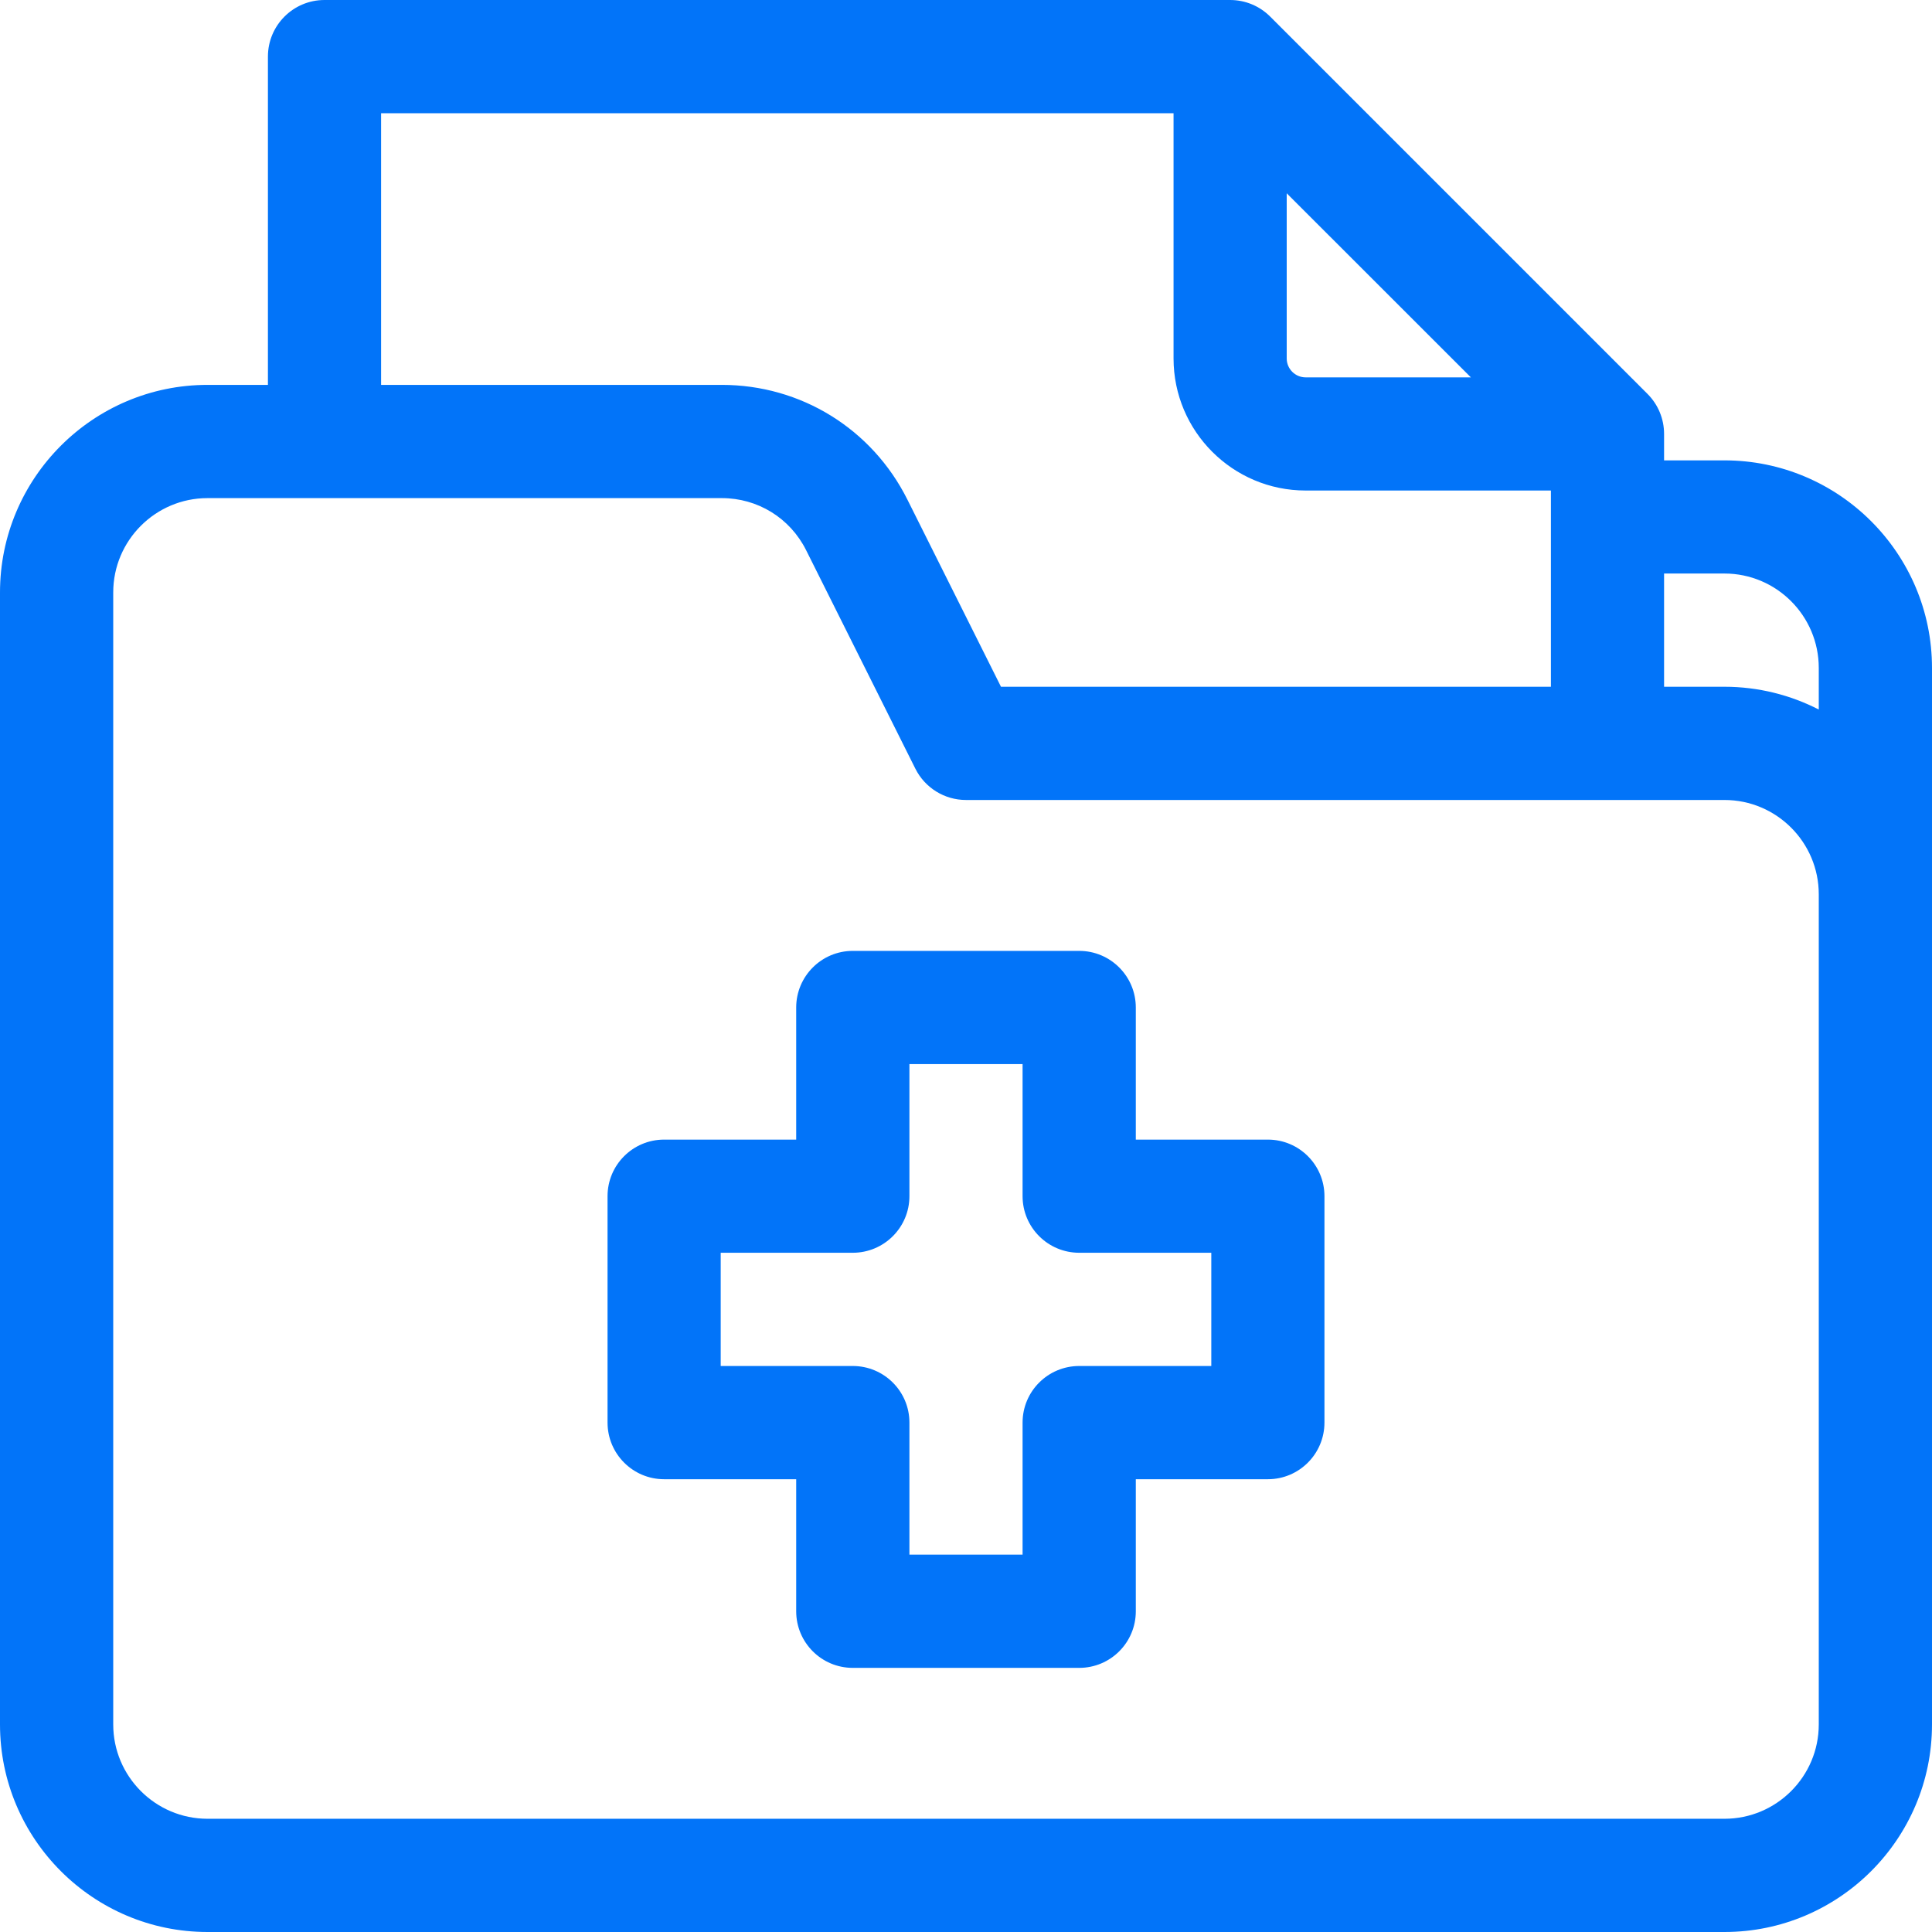
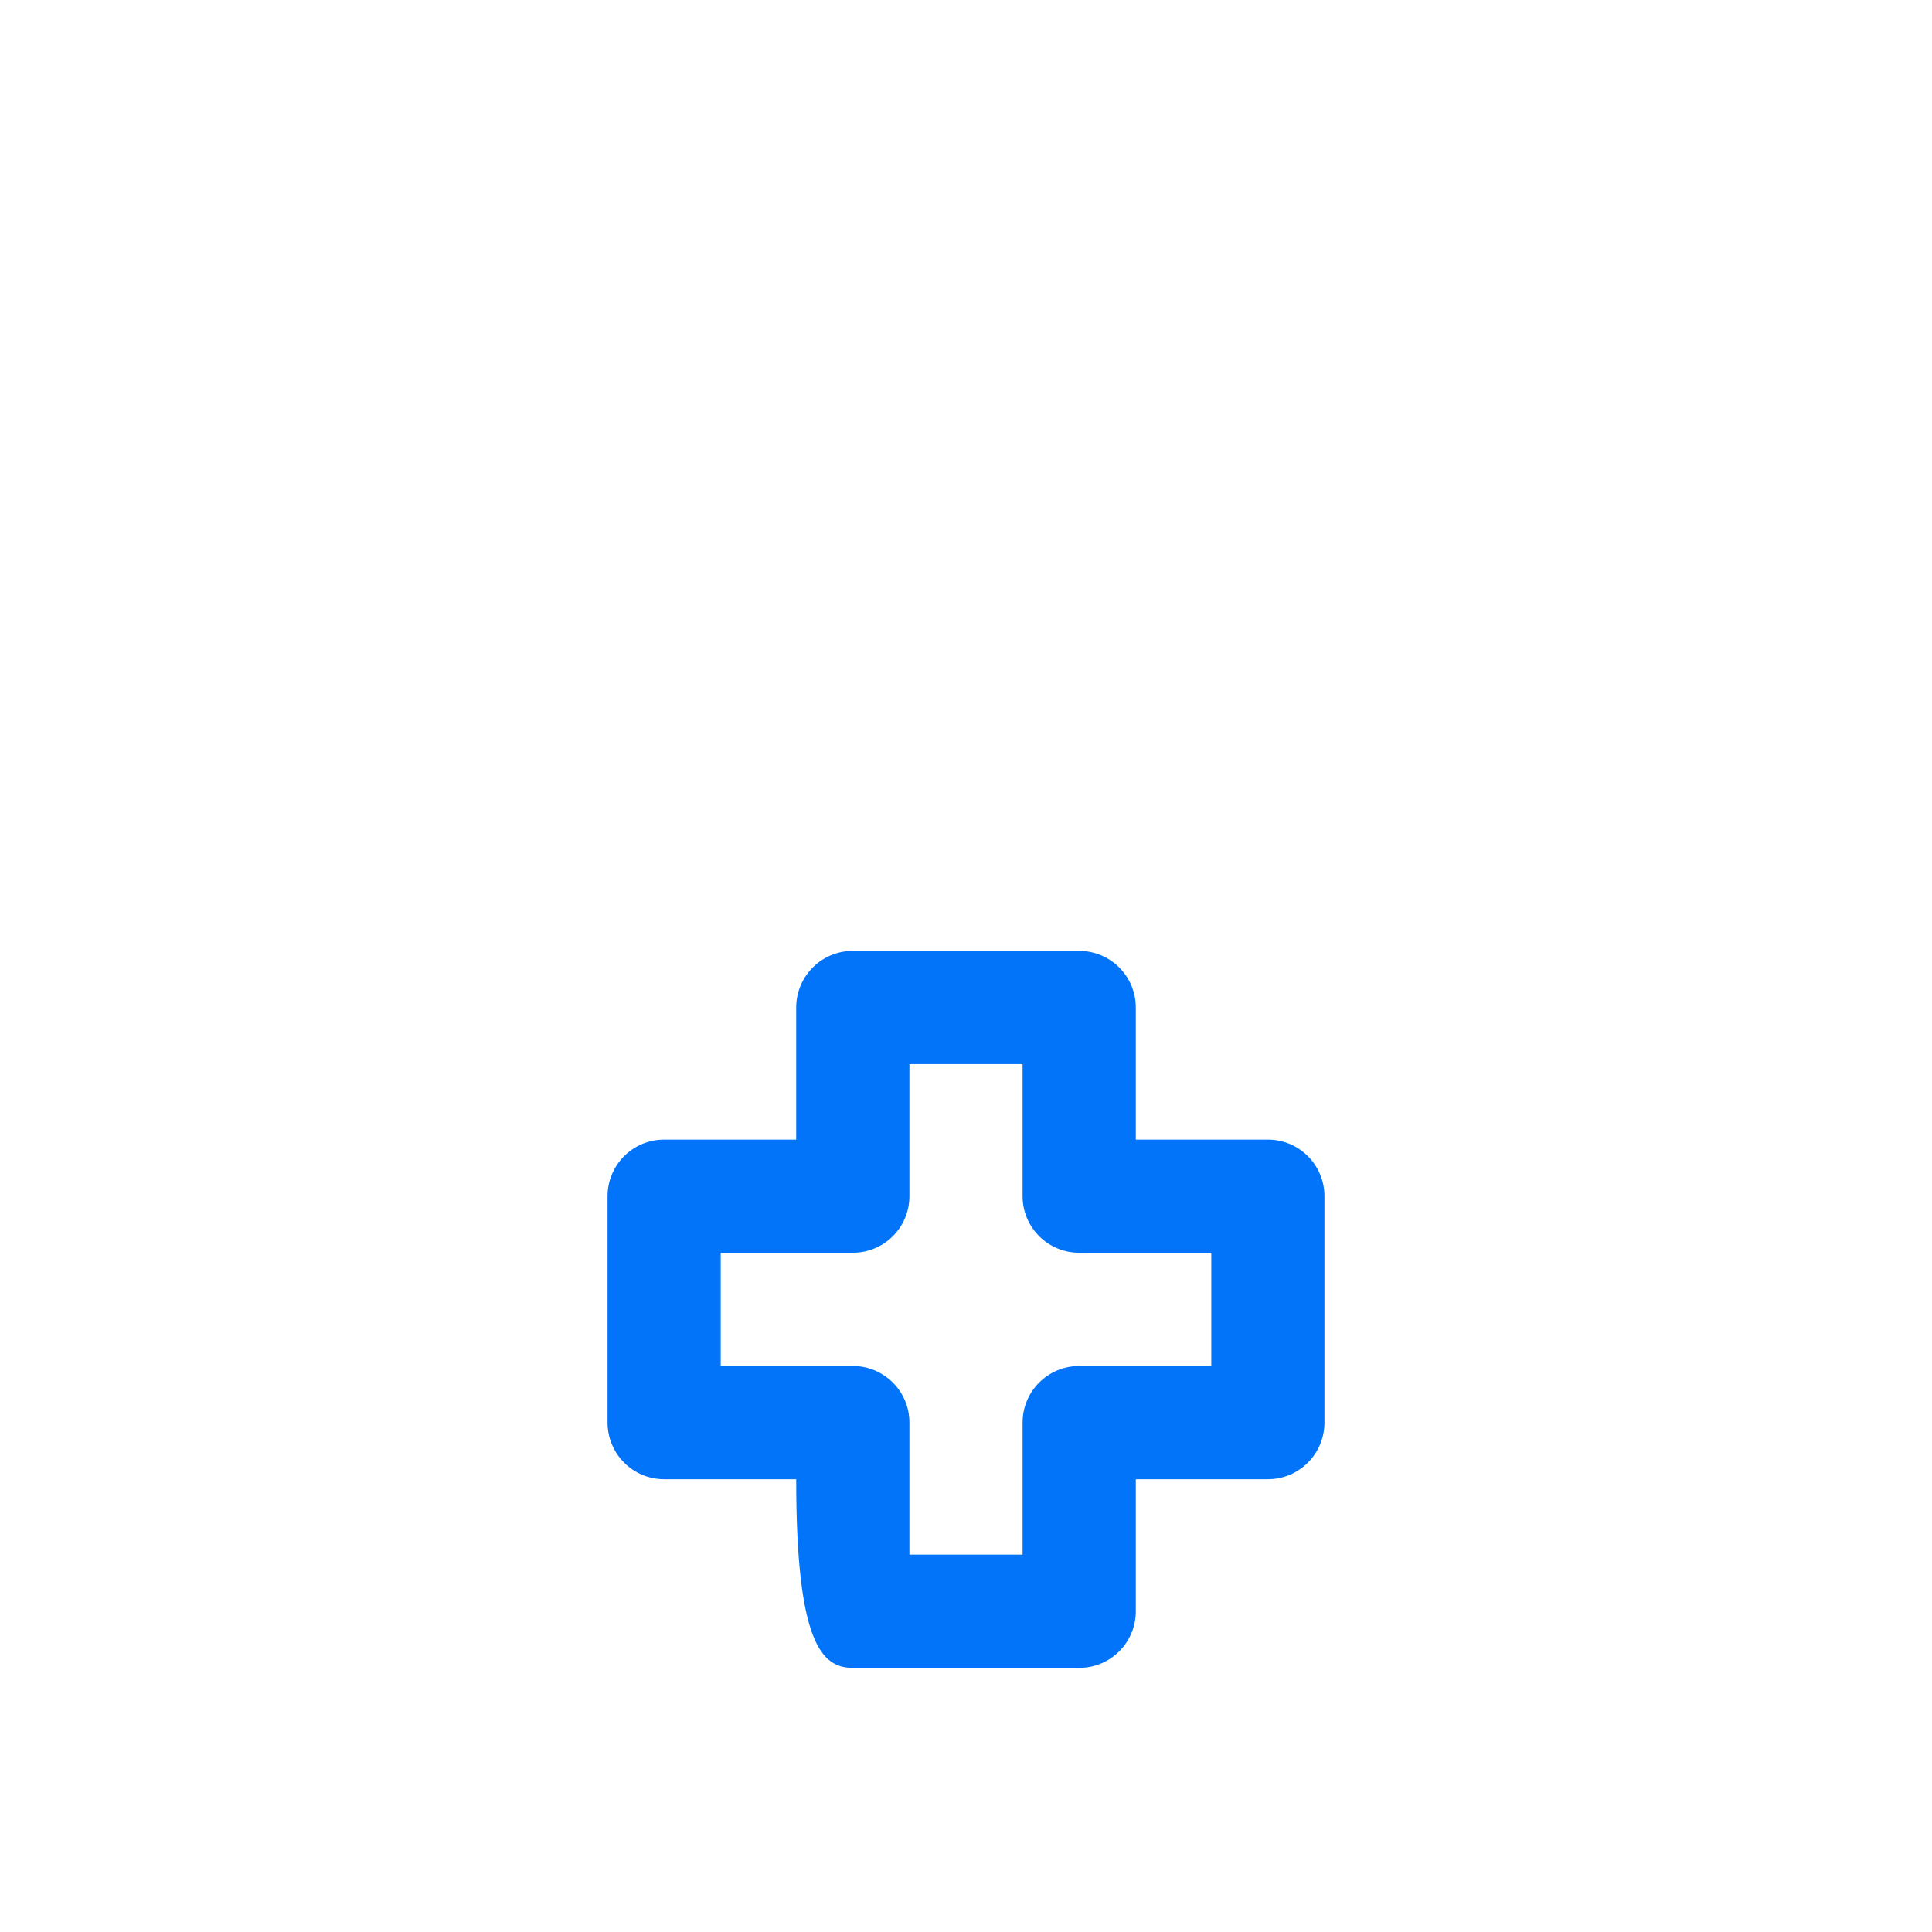
<svg xmlns="http://www.w3.org/2000/svg" width="28" height="28" viewBox="0 0 28 28" fill="none">
-   <path d="M24.992 6.672H24.117V6.289C24.117 6.071 24.031 5.863 23.877 5.709L18.408 0.24C18.254 0.086 18.046 0 17.828 0H4.703C4.25 0 3.883 0.367 3.883 0.82V5.578H3.008C1.349 5.578 0 6.927 0 8.586V24.992C0 26.651 1.349 28 3.008 28H24.992C26.651 28 28 26.651 28 24.992V9.68C28 8.021 26.651 6.672 24.992 6.672ZM24.992 8.312C25.746 8.312 26.359 8.926 26.359 9.68V10.283C25.949 10.073 25.484 9.953 24.992 9.953H24.117V8.312H24.992ZM18.648 2.801L21.317 5.469H18.922C18.771 5.469 18.648 5.346 18.648 5.195V2.801ZM5.523 1.641H17.008V5.195C17.008 6.251 17.866 7.109 18.922 7.109H22.477V9.953H14.507L13.151 7.241C12.638 6.215 11.607 5.578 10.461 5.578H5.523V1.641ZM26.359 24.992C26.359 25.746 25.746 26.359 24.992 26.359H3.008C2.254 26.359 1.641 25.746 1.641 24.992V8.586C1.641 7.832 2.254 7.219 3.008 7.219H10.461C10.982 7.219 11.45 7.508 11.683 7.974L13.266 11.14C13.405 11.418 13.689 11.594 14 11.594H24.992C25.746 11.594 26.359 12.207 26.359 12.961V24.992Z" fill="#0274F9" />
-   <path d="M18.375 16.516H16.461V14.602C16.461 14.149 16.094 13.781 15.641 13.781H12.359C11.906 13.781 11.539 14.149 11.539 14.602V16.516H9.625C9.172 16.516 8.805 16.883 8.805 17.336V20.617C8.805 21.07 9.172 21.438 9.625 21.438H11.539V23.352C11.539 23.805 11.906 24.172 12.359 24.172H15.641C16.094 24.172 16.461 23.805 16.461 23.352V21.438H18.375C18.828 21.438 19.195 21.07 19.195 20.617V17.336C19.195 16.883 18.828 16.516 18.375 16.516ZM17.555 19.797H15.641C15.188 19.797 14.82 20.164 14.82 20.617V22.531H13.18V20.617C13.18 20.164 12.812 19.797 12.359 19.797H10.445V18.156H12.359C12.812 18.156 13.18 17.789 13.18 17.336V15.422H14.82V17.336C14.82 17.789 15.188 18.156 15.641 18.156H17.555V19.797Z" fill="#0274F9" />
+   <path d="M18.375 16.516H16.461V14.602C16.461 14.149 16.094 13.781 15.641 13.781H12.359C11.906 13.781 11.539 14.149 11.539 14.602V16.516H9.625C9.172 16.516 8.805 16.883 8.805 17.336V20.617C8.805 21.07 9.172 21.438 9.625 21.438H11.539C11.539 23.805 11.906 24.172 12.359 24.172H15.641C16.094 24.172 16.461 23.805 16.461 23.352V21.438H18.375C18.828 21.438 19.195 21.07 19.195 20.617V17.336C19.195 16.883 18.828 16.516 18.375 16.516ZM17.555 19.797H15.641C15.188 19.797 14.82 20.164 14.82 20.617V22.531H13.18V20.617C13.18 20.164 12.812 19.797 12.359 19.797H10.445V18.156H12.359C12.812 18.156 13.18 17.789 13.18 17.336V15.422H14.82V17.336C14.82 17.789 15.188 18.156 15.641 18.156H17.555V19.797Z" fill="#0274F9" />
</svg>